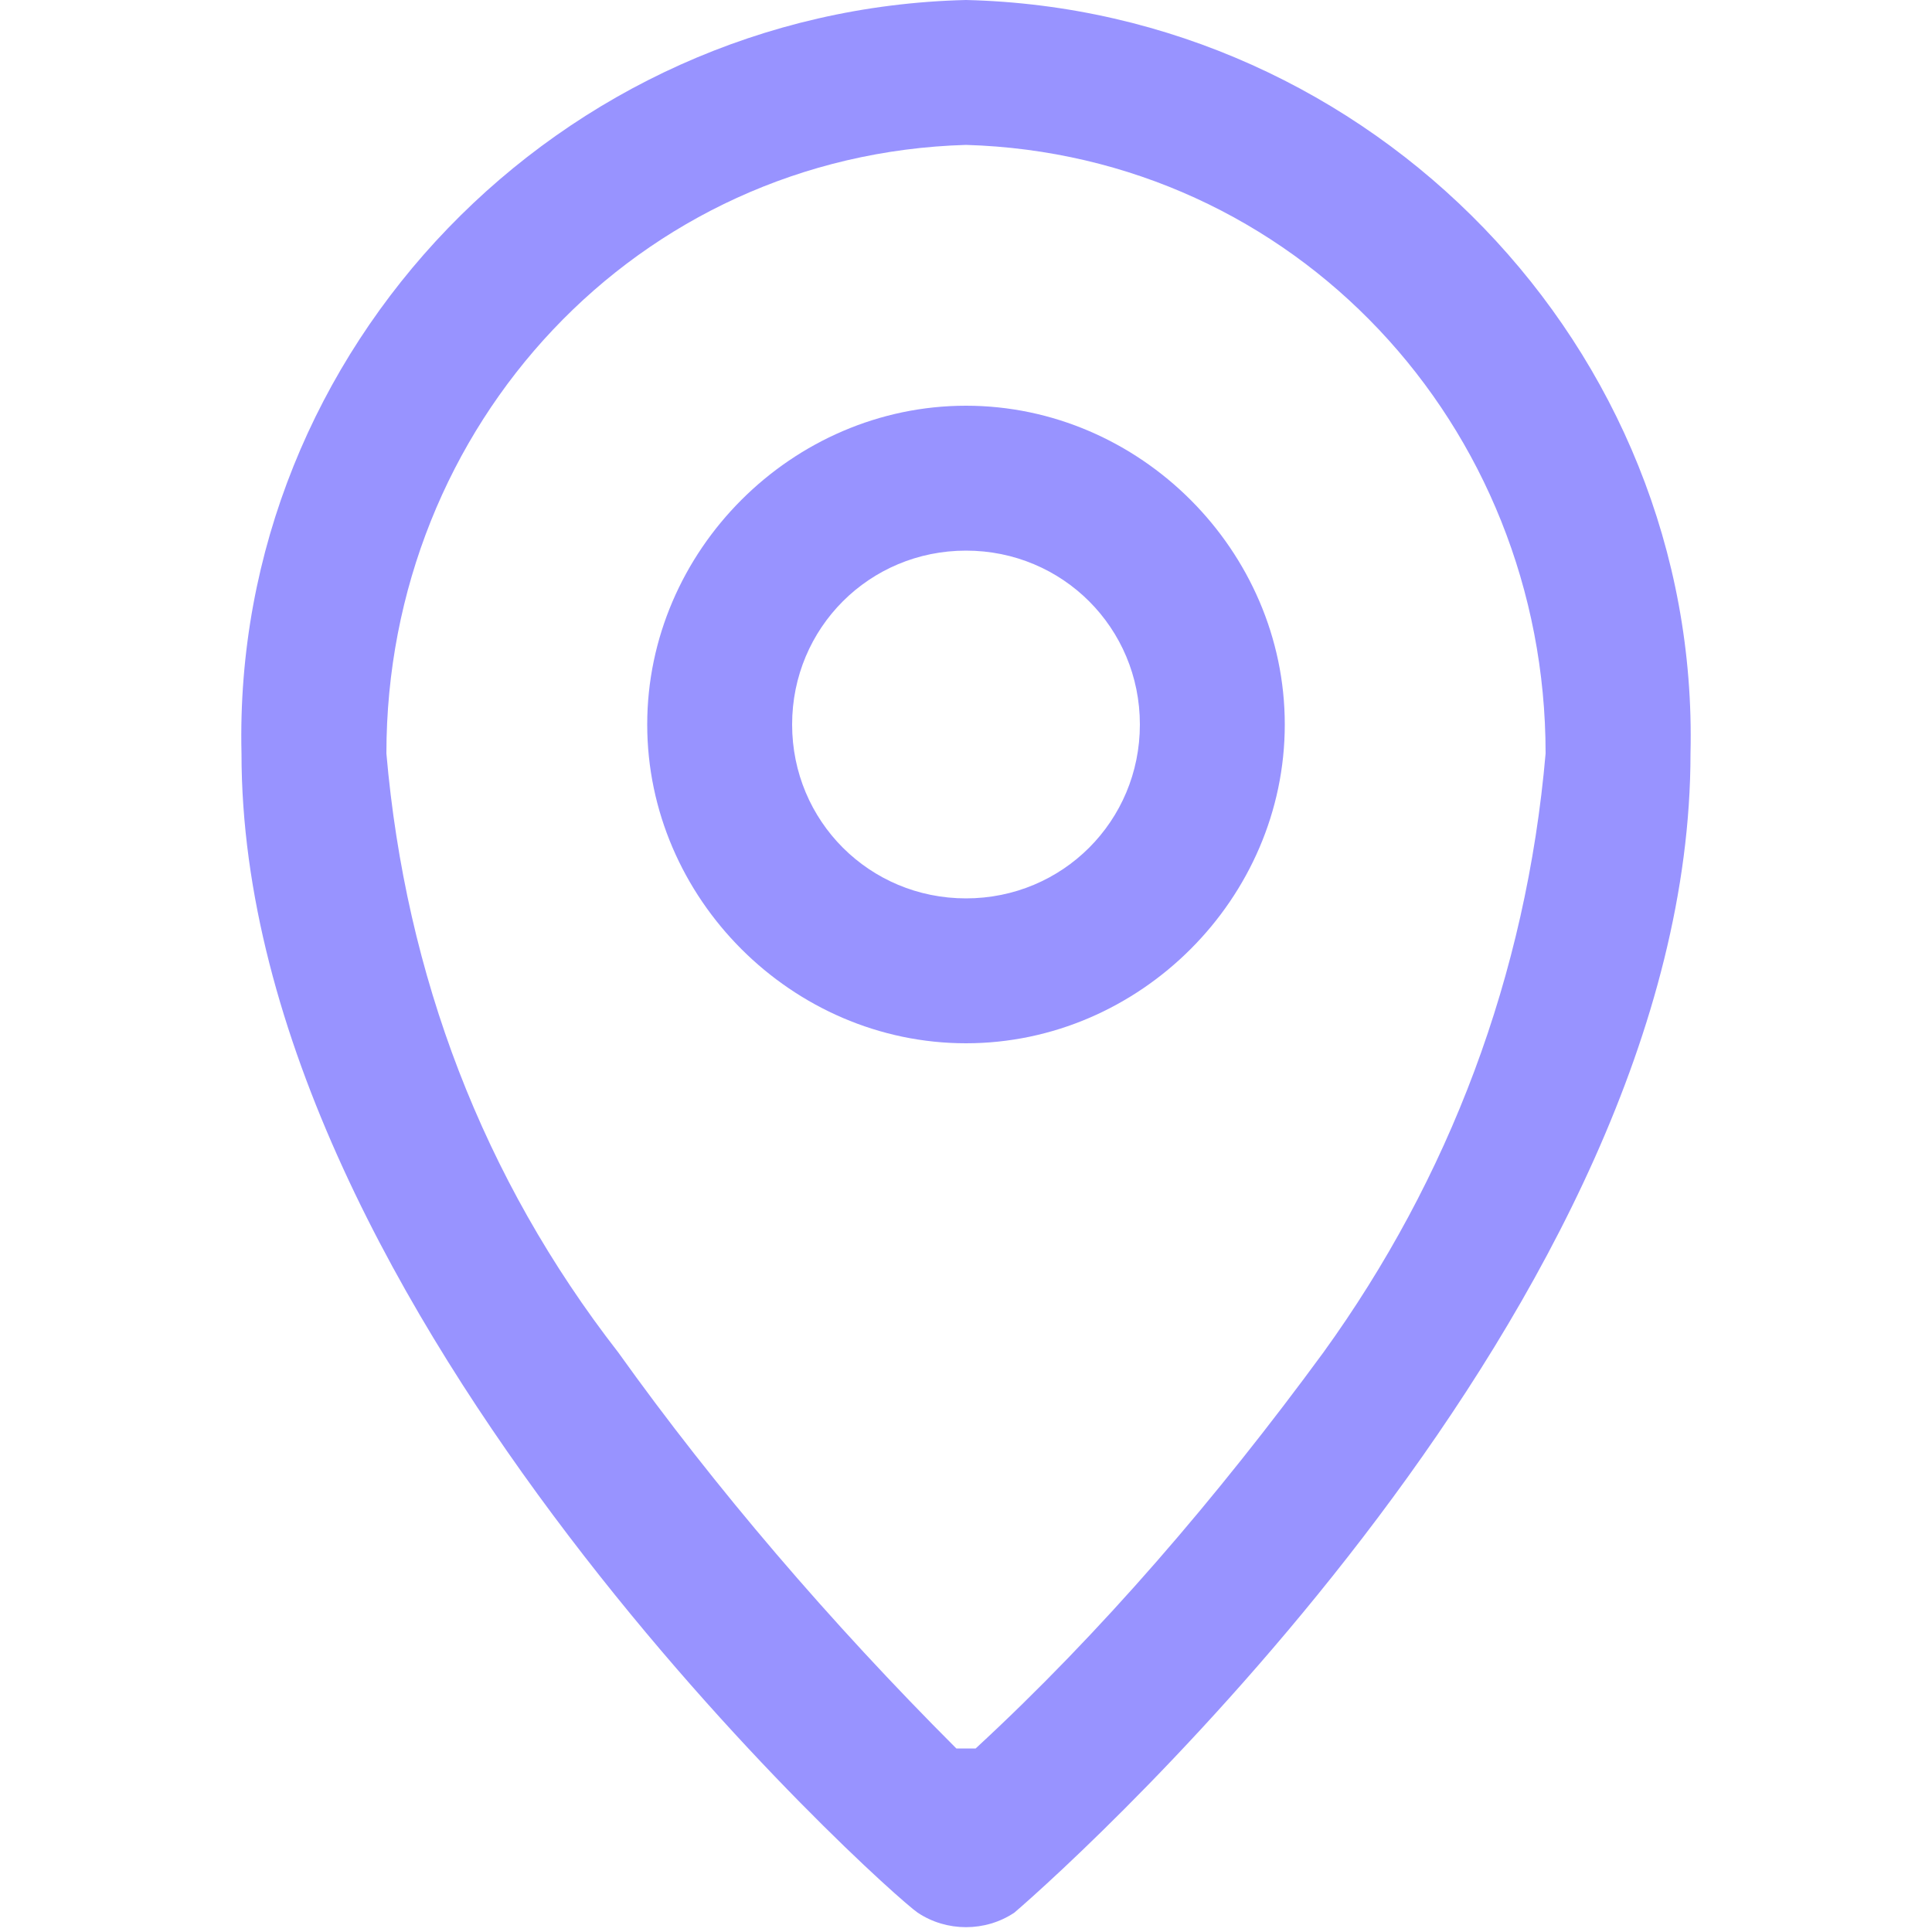
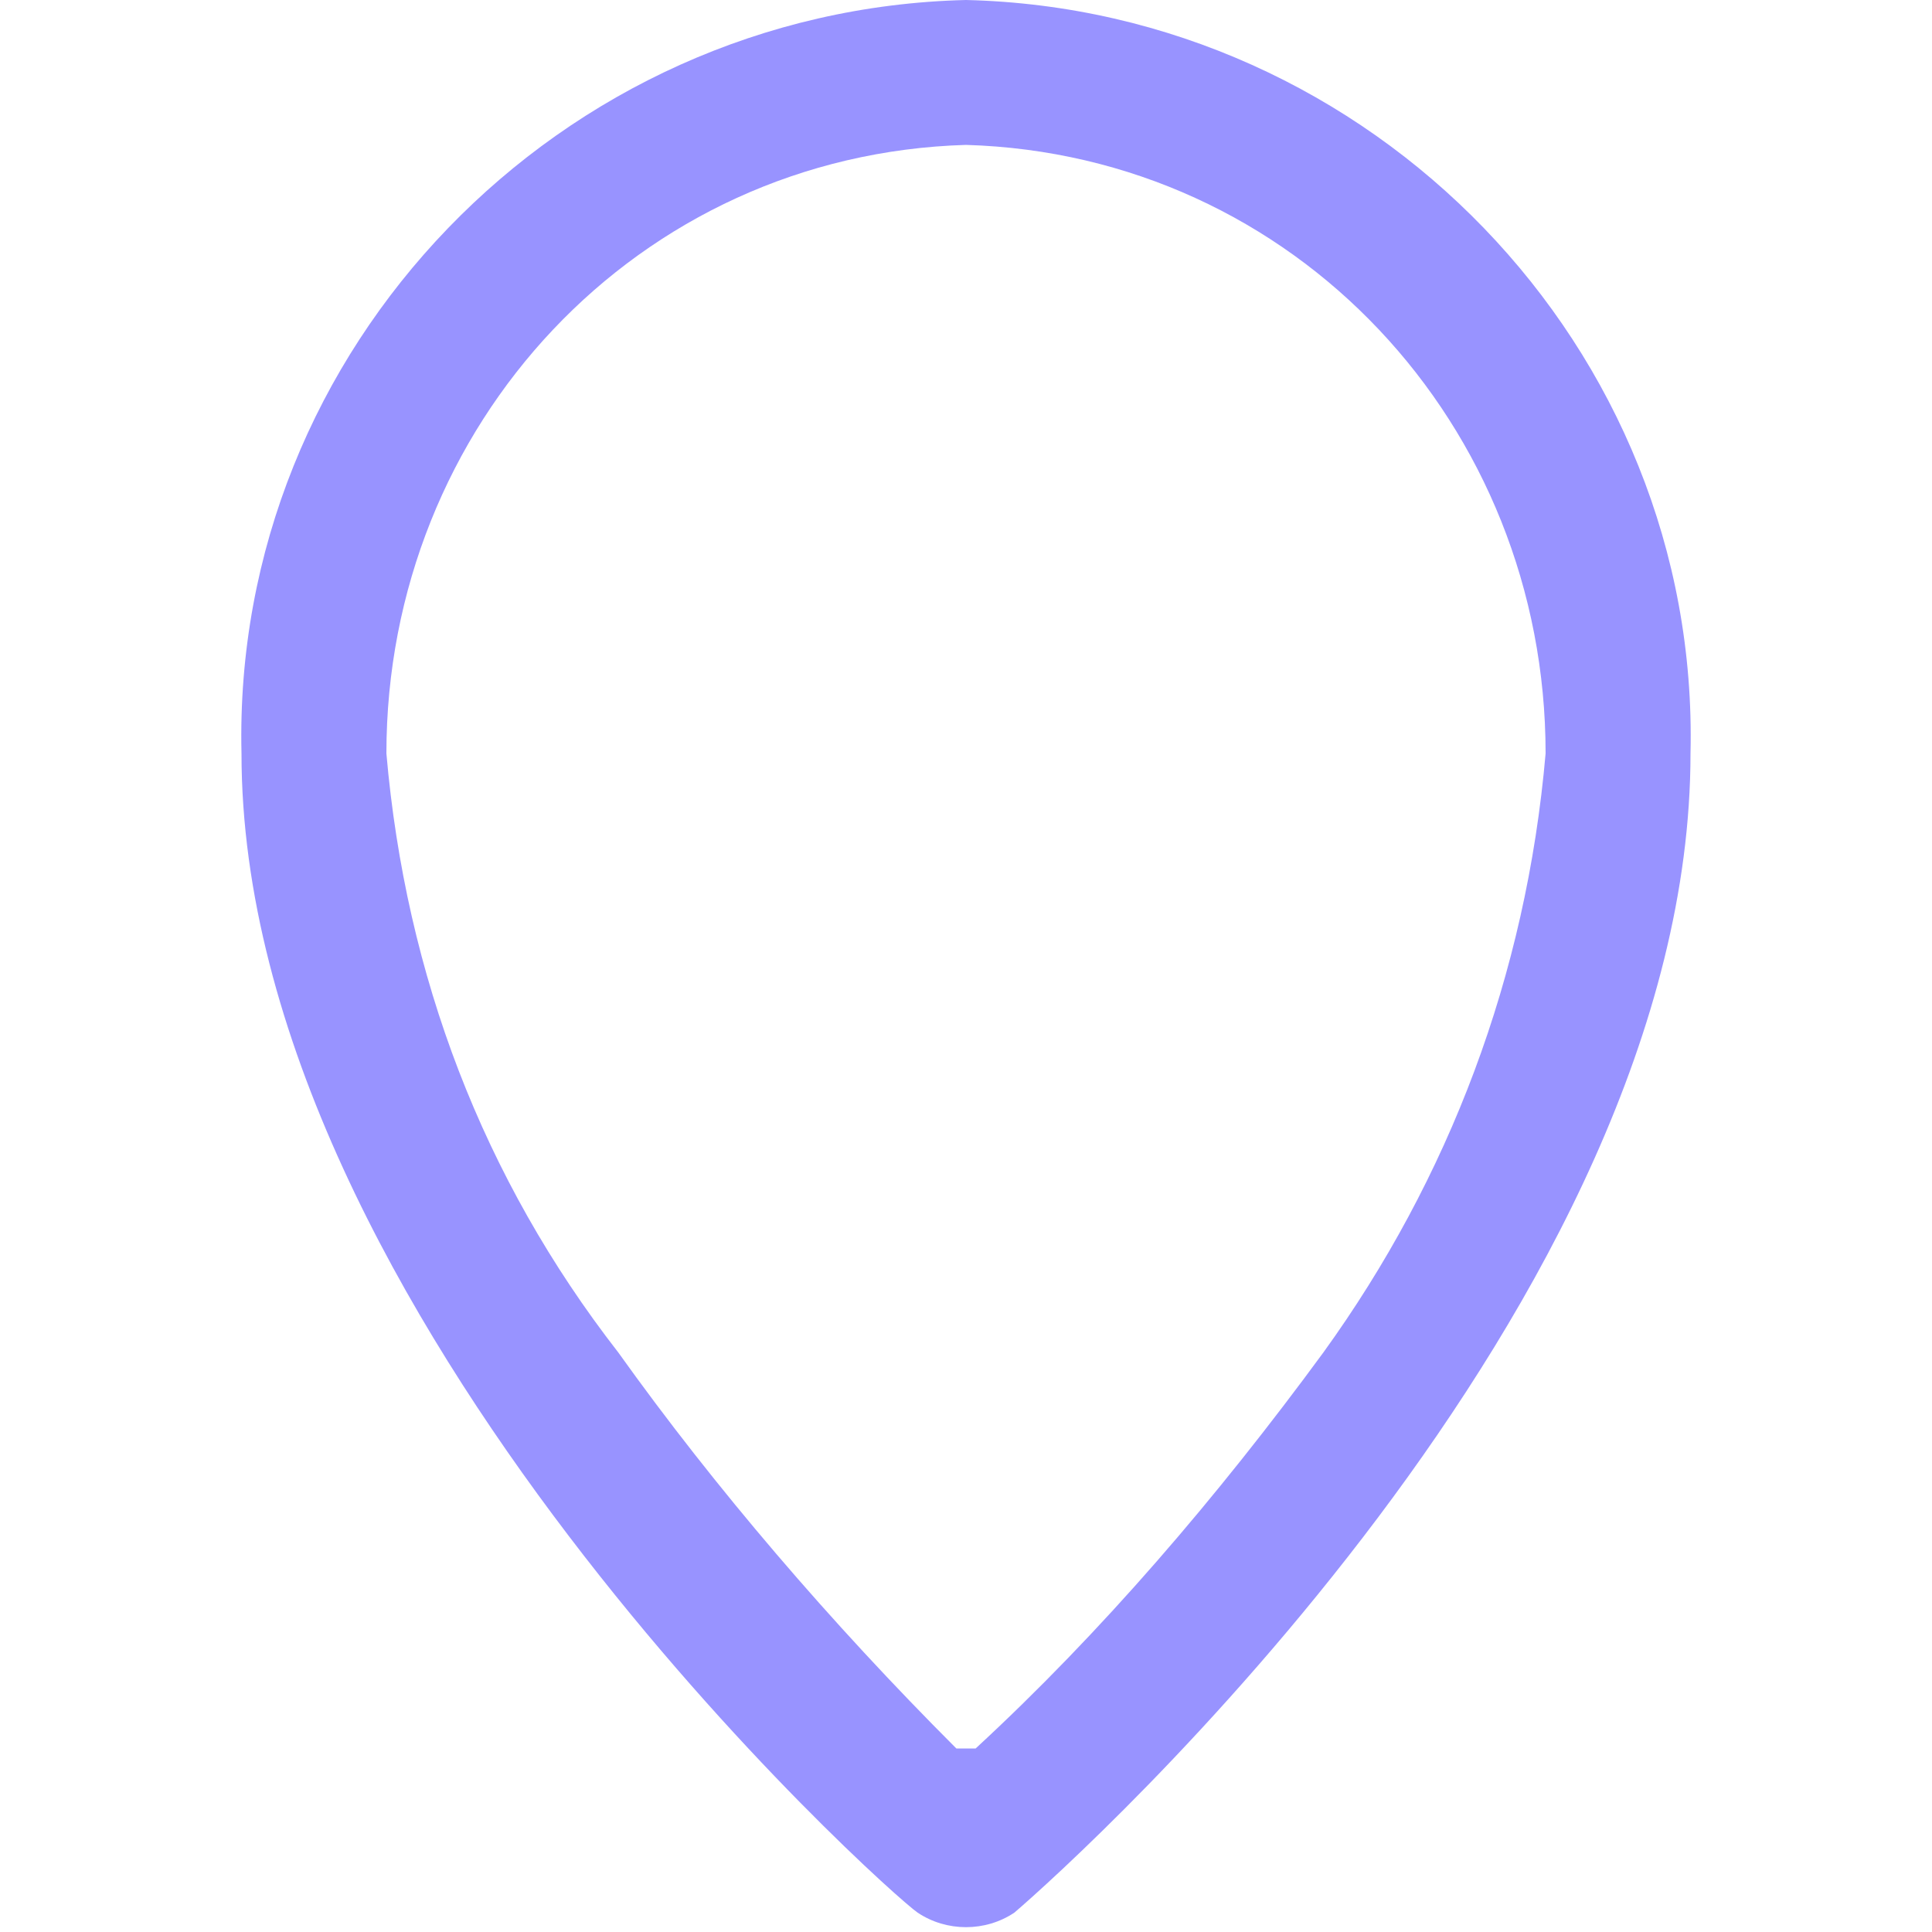
<svg xmlns="http://www.w3.org/2000/svg" version="1.1" id="Calque_1" x="0px" y="0px" width="20px" height="20px" viewBox="0 0 20 20" style="enable-background:new 0 0 20 20;" xml:space="preserve">
  <style type="text/css">
	.st0{fill:#9893FF;}
</style>
  <title>icon.pin</title>
  <g>
    <g id="Calque_1-2">
      <g id="icon.pin">
        <path class="st0" d="M17.5,7.8C17.6,3.6,14.2,0.1,10,0C5.8,0.1,2.4,3.6,2.5,7.8c0,5.8,6.7,11.8,7,12c0.3,0.2,0.7,0.2,1,0     C11.2,19.2,17.5,13.5,17.5,7.8z M10.1,18.1L10.1,18.1H9.9c-1.3-1.3-2.5-2.7-3.5-4.1C5,12.2,4.2,10.1,4,7.8C4,4.4,6.6,1.6,10,1.5     l0,0c3.4,0.1,6,2.9,6,6.3c-0.2,2.3-1,4.4-2.3,6.2C12.6,15.5,11.4,16.9,10.1,18.1z" />
-         <path class="st0" d="M6.7,7.5c0,1.8,1.5,3.3,3.3,3.3s3.3-1.5,3.3-3.3S11.8,4.2,10,4.2l0,0C8.2,4.2,6.7,5.7,6.7,7.5z M10,5.7     c1,0,1.8,0.8,1.8,1.8S11,9.3,10,9.3S8.2,8.5,8.2,7.5l0,0C8.2,6.5,9,5.7,10,5.7C10,5.7,10,5.7,10,5.7z" />
      </g>
    </g>
  </g>
</svg>